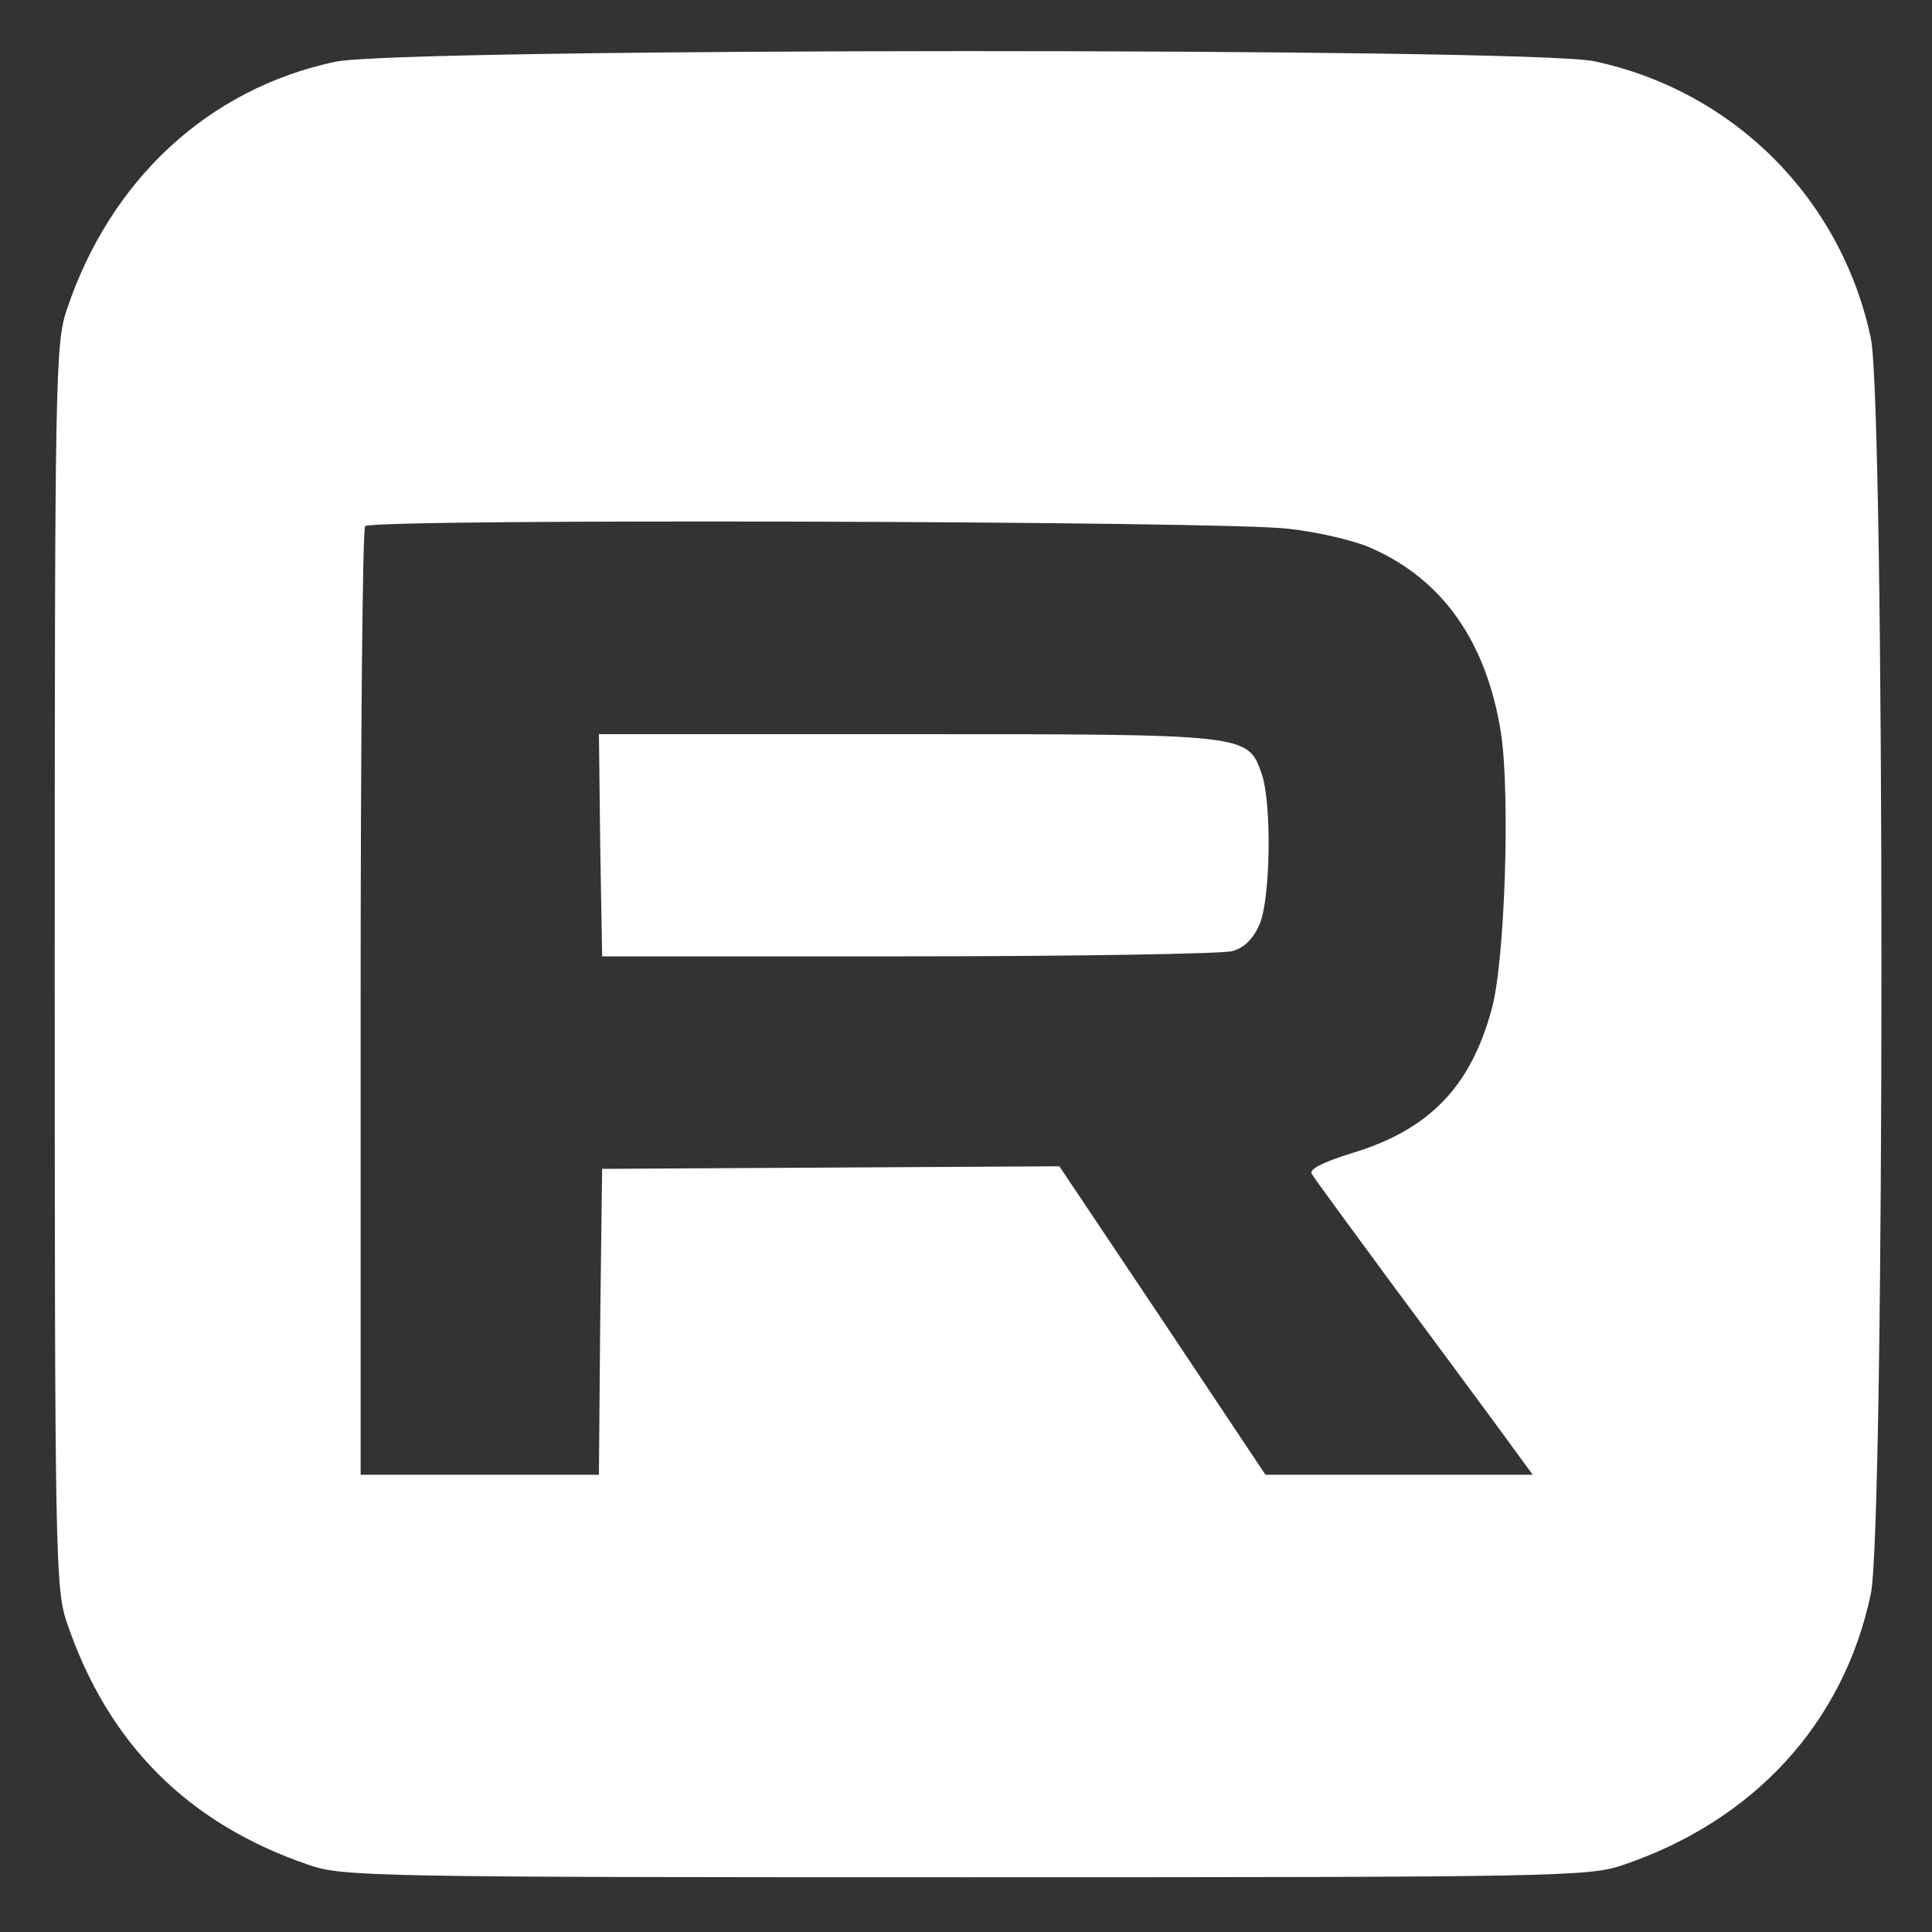
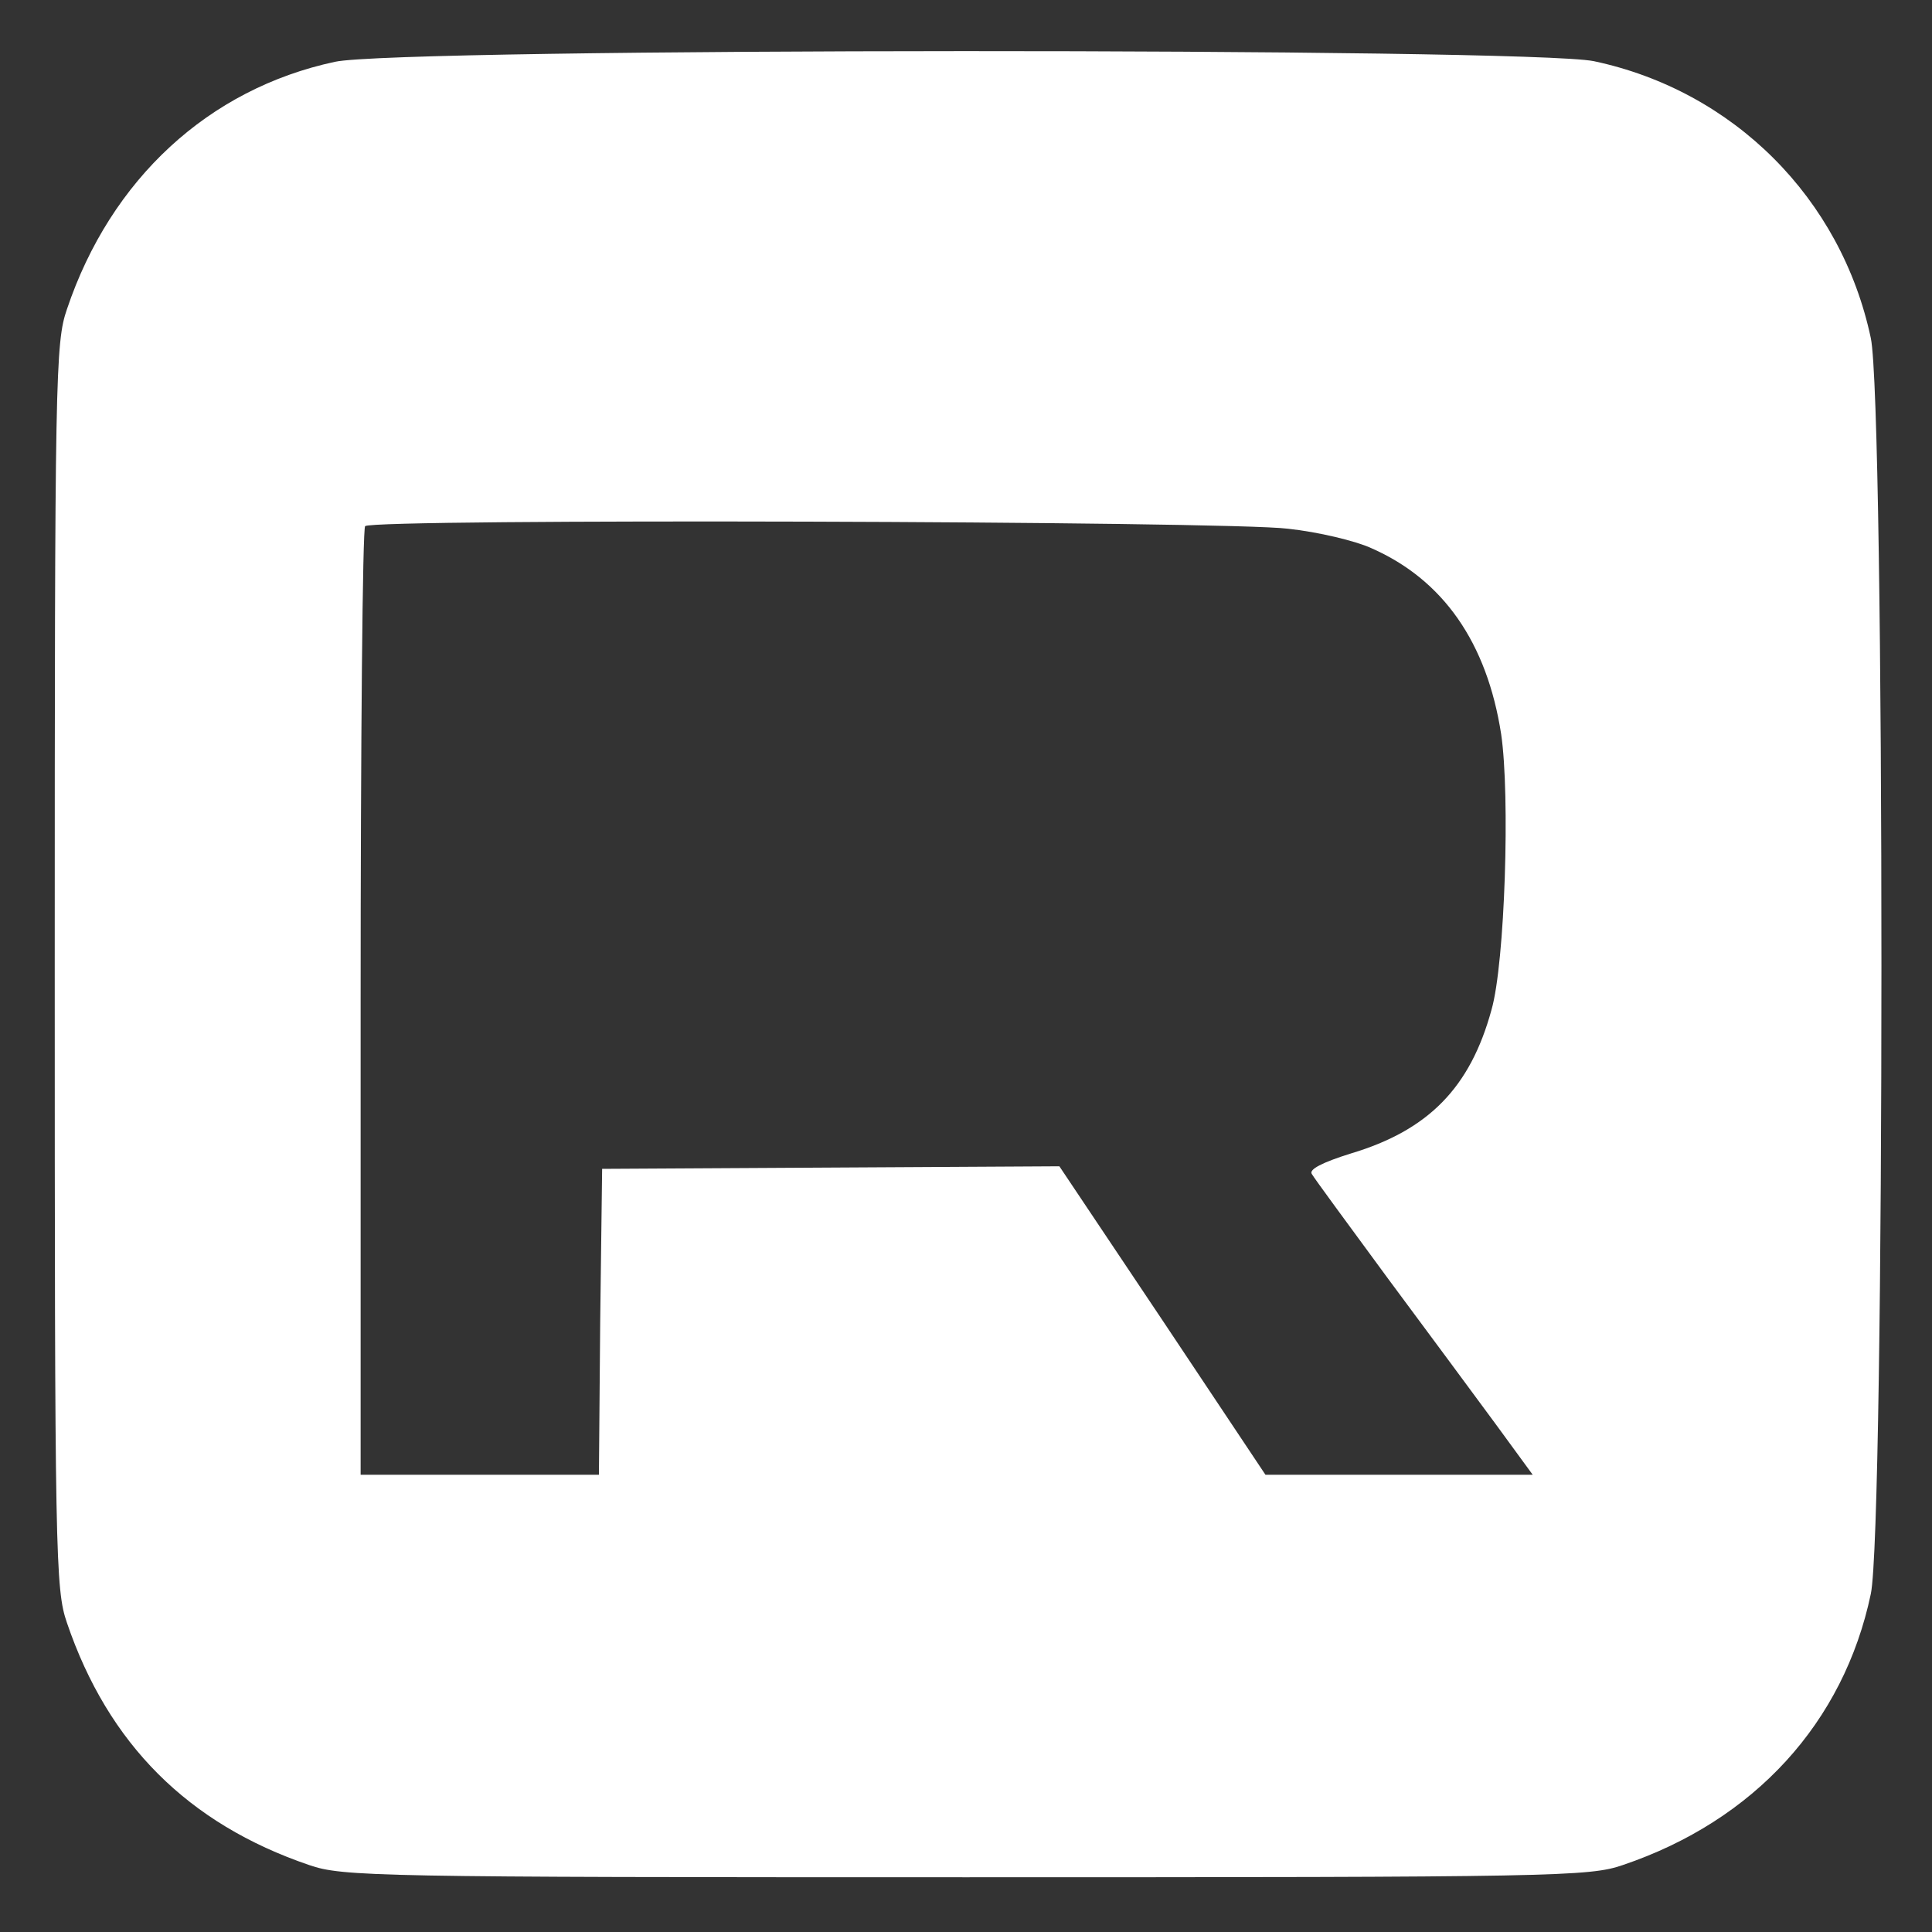
<svg xmlns="http://www.w3.org/2000/svg" width="400" height="400" viewBox="0 0 400 400" fill="none">
  <rect x="0" y="0" width="400" height="400" fill="#333333" stroke="none" />
  <path d="M69.332 12.8C43.199 18.4 22.932 37.067 13.865 64C11.465 70.934 11.332 77.734 11.332 200C11.332 322.267 11.465 329.067 13.865 336C22.399 361.067 38.932 377.6 63.999 386.134C70.932 388.534 77.732 388.667 199.999 388.667C322.265 388.667 329.065 388.534 335.999 386.134C363.199 376.934 381.732 356.667 387.332 330C390.265 316.134 390.265 83.867 387.332 70C381.199 41.067 358.932 18.8 329.999 12.667C316.532 9.867 82.532 9.867 69.332 12.8ZM266.665 109.467C272.932 110.134 280.665 112 283.865 113.467C298.799 120 307.865 133.067 310.799 152C312.665 164.667 311.599 199.334 308.799 209.067C304.399 225.2 295.732 234 279.732 238.8C273.732 240.667 270.932 242.134 271.599 243.067C272.132 244 279.199 253.6 287.332 264.667C295.465 275.6 305.599 289.334 309.732 294.934L317.332 305.334H289.732H261.999L240.665 273.334L219.332 241.467L171.999 241.734L124.665 242L124.265 273.6L123.999 305.334H99.332H74.665V207.6C74.665 153.734 75.065 109.334 75.599 108.934C77.065 107.334 254.265 107.867 266.665 109.467Z" fill="white" />
-   <path d="M124.267 174.933L124.667 198H188C222.8 198 253.067 197.467 255.067 196.933C257.6 196.267 259.467 194.4 260.8 191.333C263.067 185.867 263.333 166.267 261.2 160.133C258.267 152 258.667 152 188 152H124L124.267 174.933Z" fill="white" />
</svg>